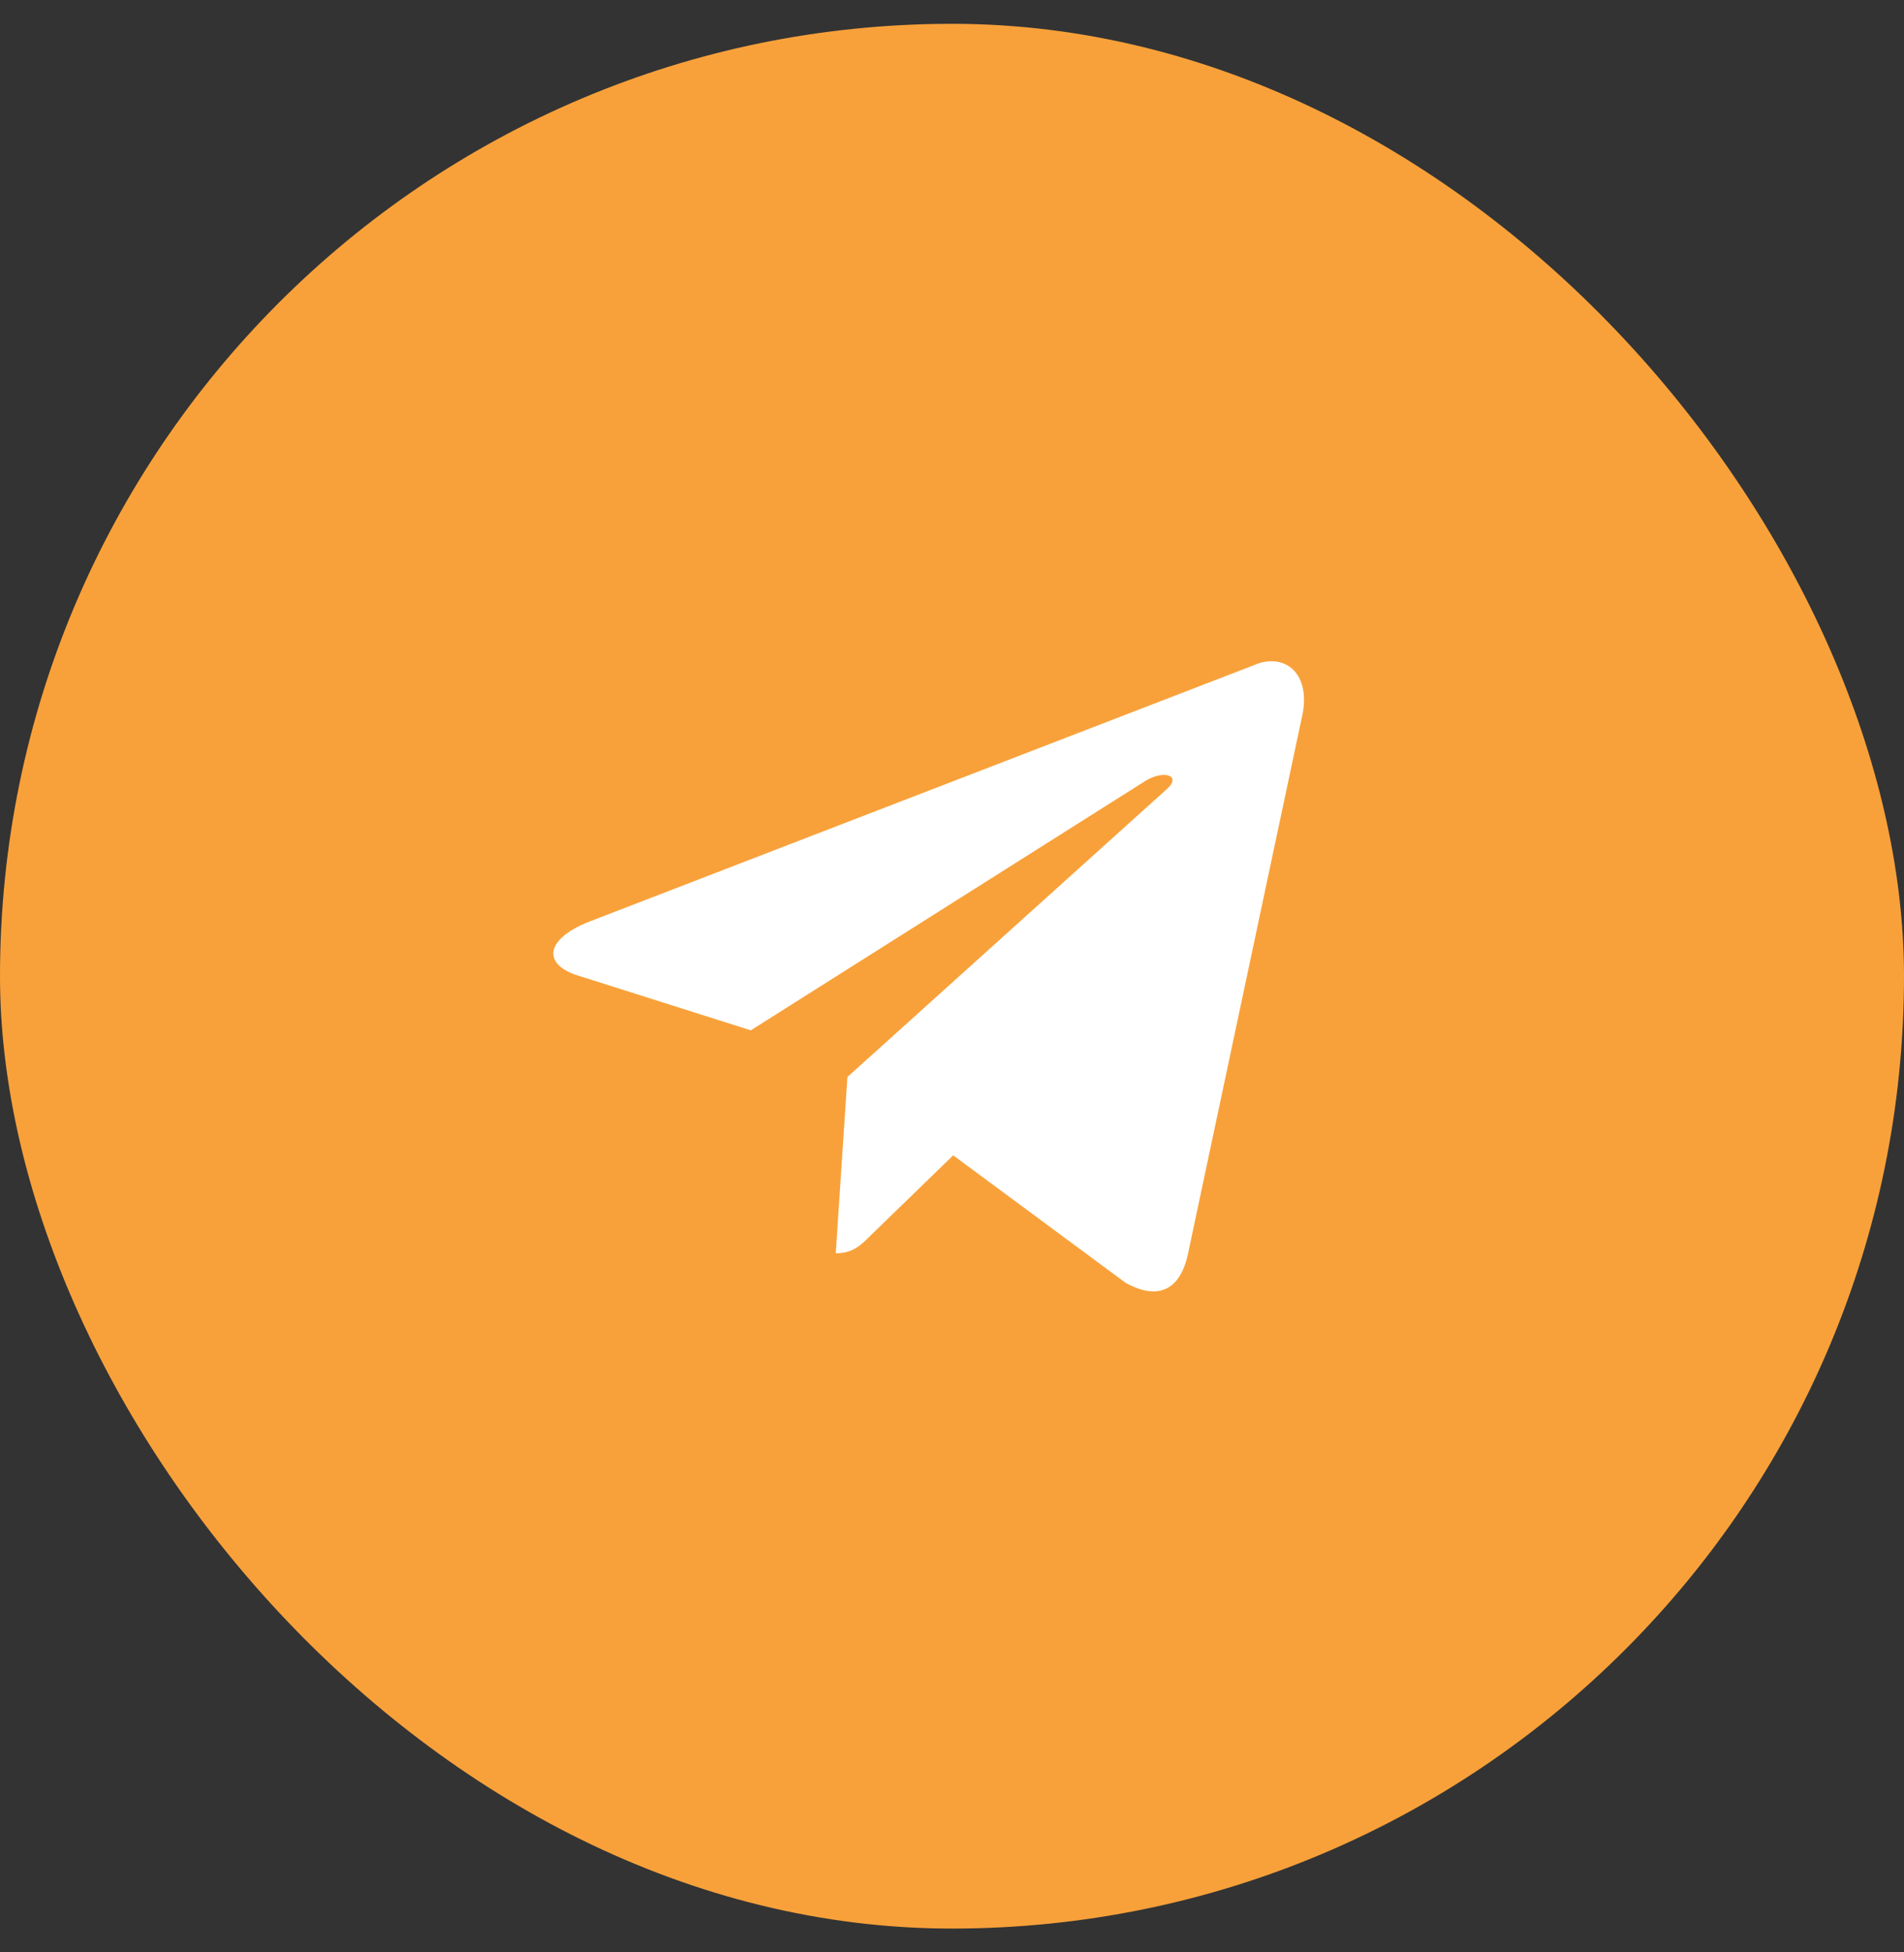
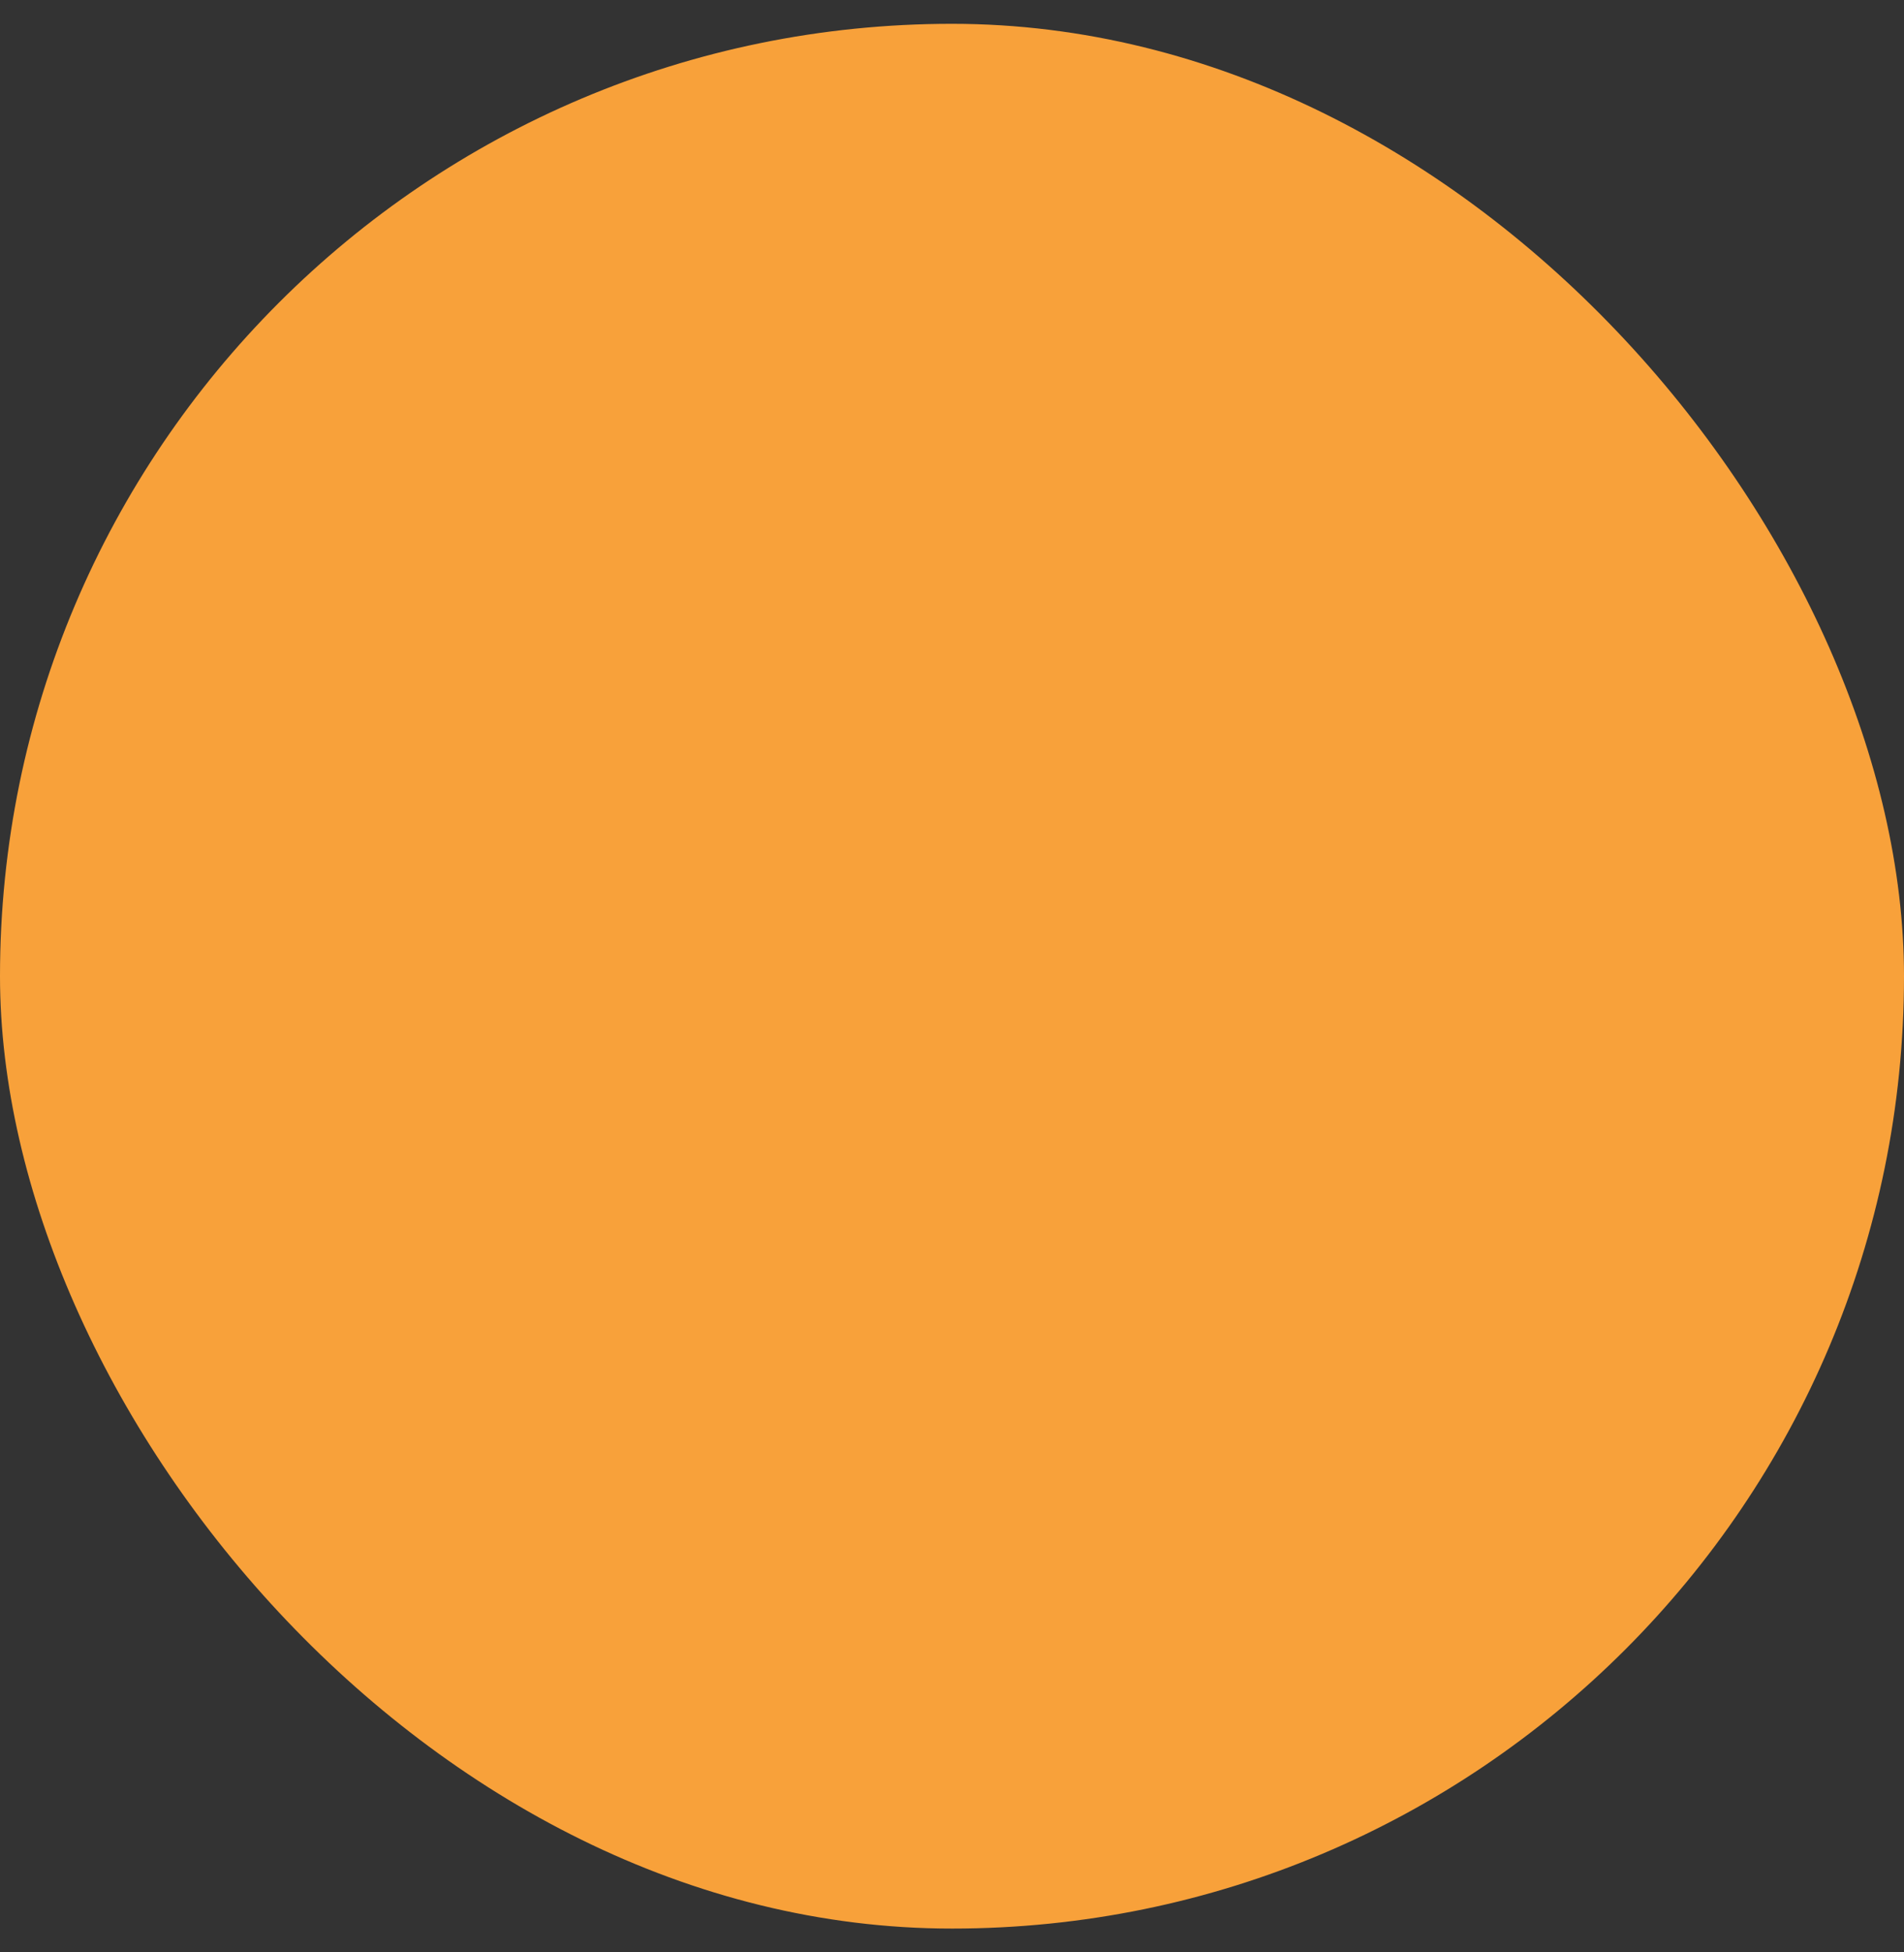
<svg xmlns="http://www.w3.org/2000/svg" width="40" height="41" viewBox="0 0 40 41" fill="none">
  <rect x="0" y="0" width="40" height="41" fill="#333333" stroke="none" />
  <rect y="0.5" width="40" height="40" rx="20" fill="#F8A13A" />
  <g clip-path="url(#clip0_0_1044)">
-     <path d="M17.558 26.319L17.803 22.617L24.523 16.562C24.82 16.291 24.462 16.16 24.068 16.396L15.773 21.637L12.185 20.5C11.415 20.281 11.407 19.747 12.36 19.362L26.334 13.972C26.973 13.684 27.585 14.13 27.34 15.11L24.96 26.319C24.794 27.115 24.313 27.307 23.648 26.94L20.025 24.262L18.284 25.951C18.083 26.152 17.917 26.319 17.558 26.319Z" fill="white" />
-   </g>
+     </g>
  <defs>
    <clipPath id="clip0_0_1044">
      <rect width="20" height="20" fill="white" transform="translate(10 11)" />
    </clipPath>
  </defs>
</svg>